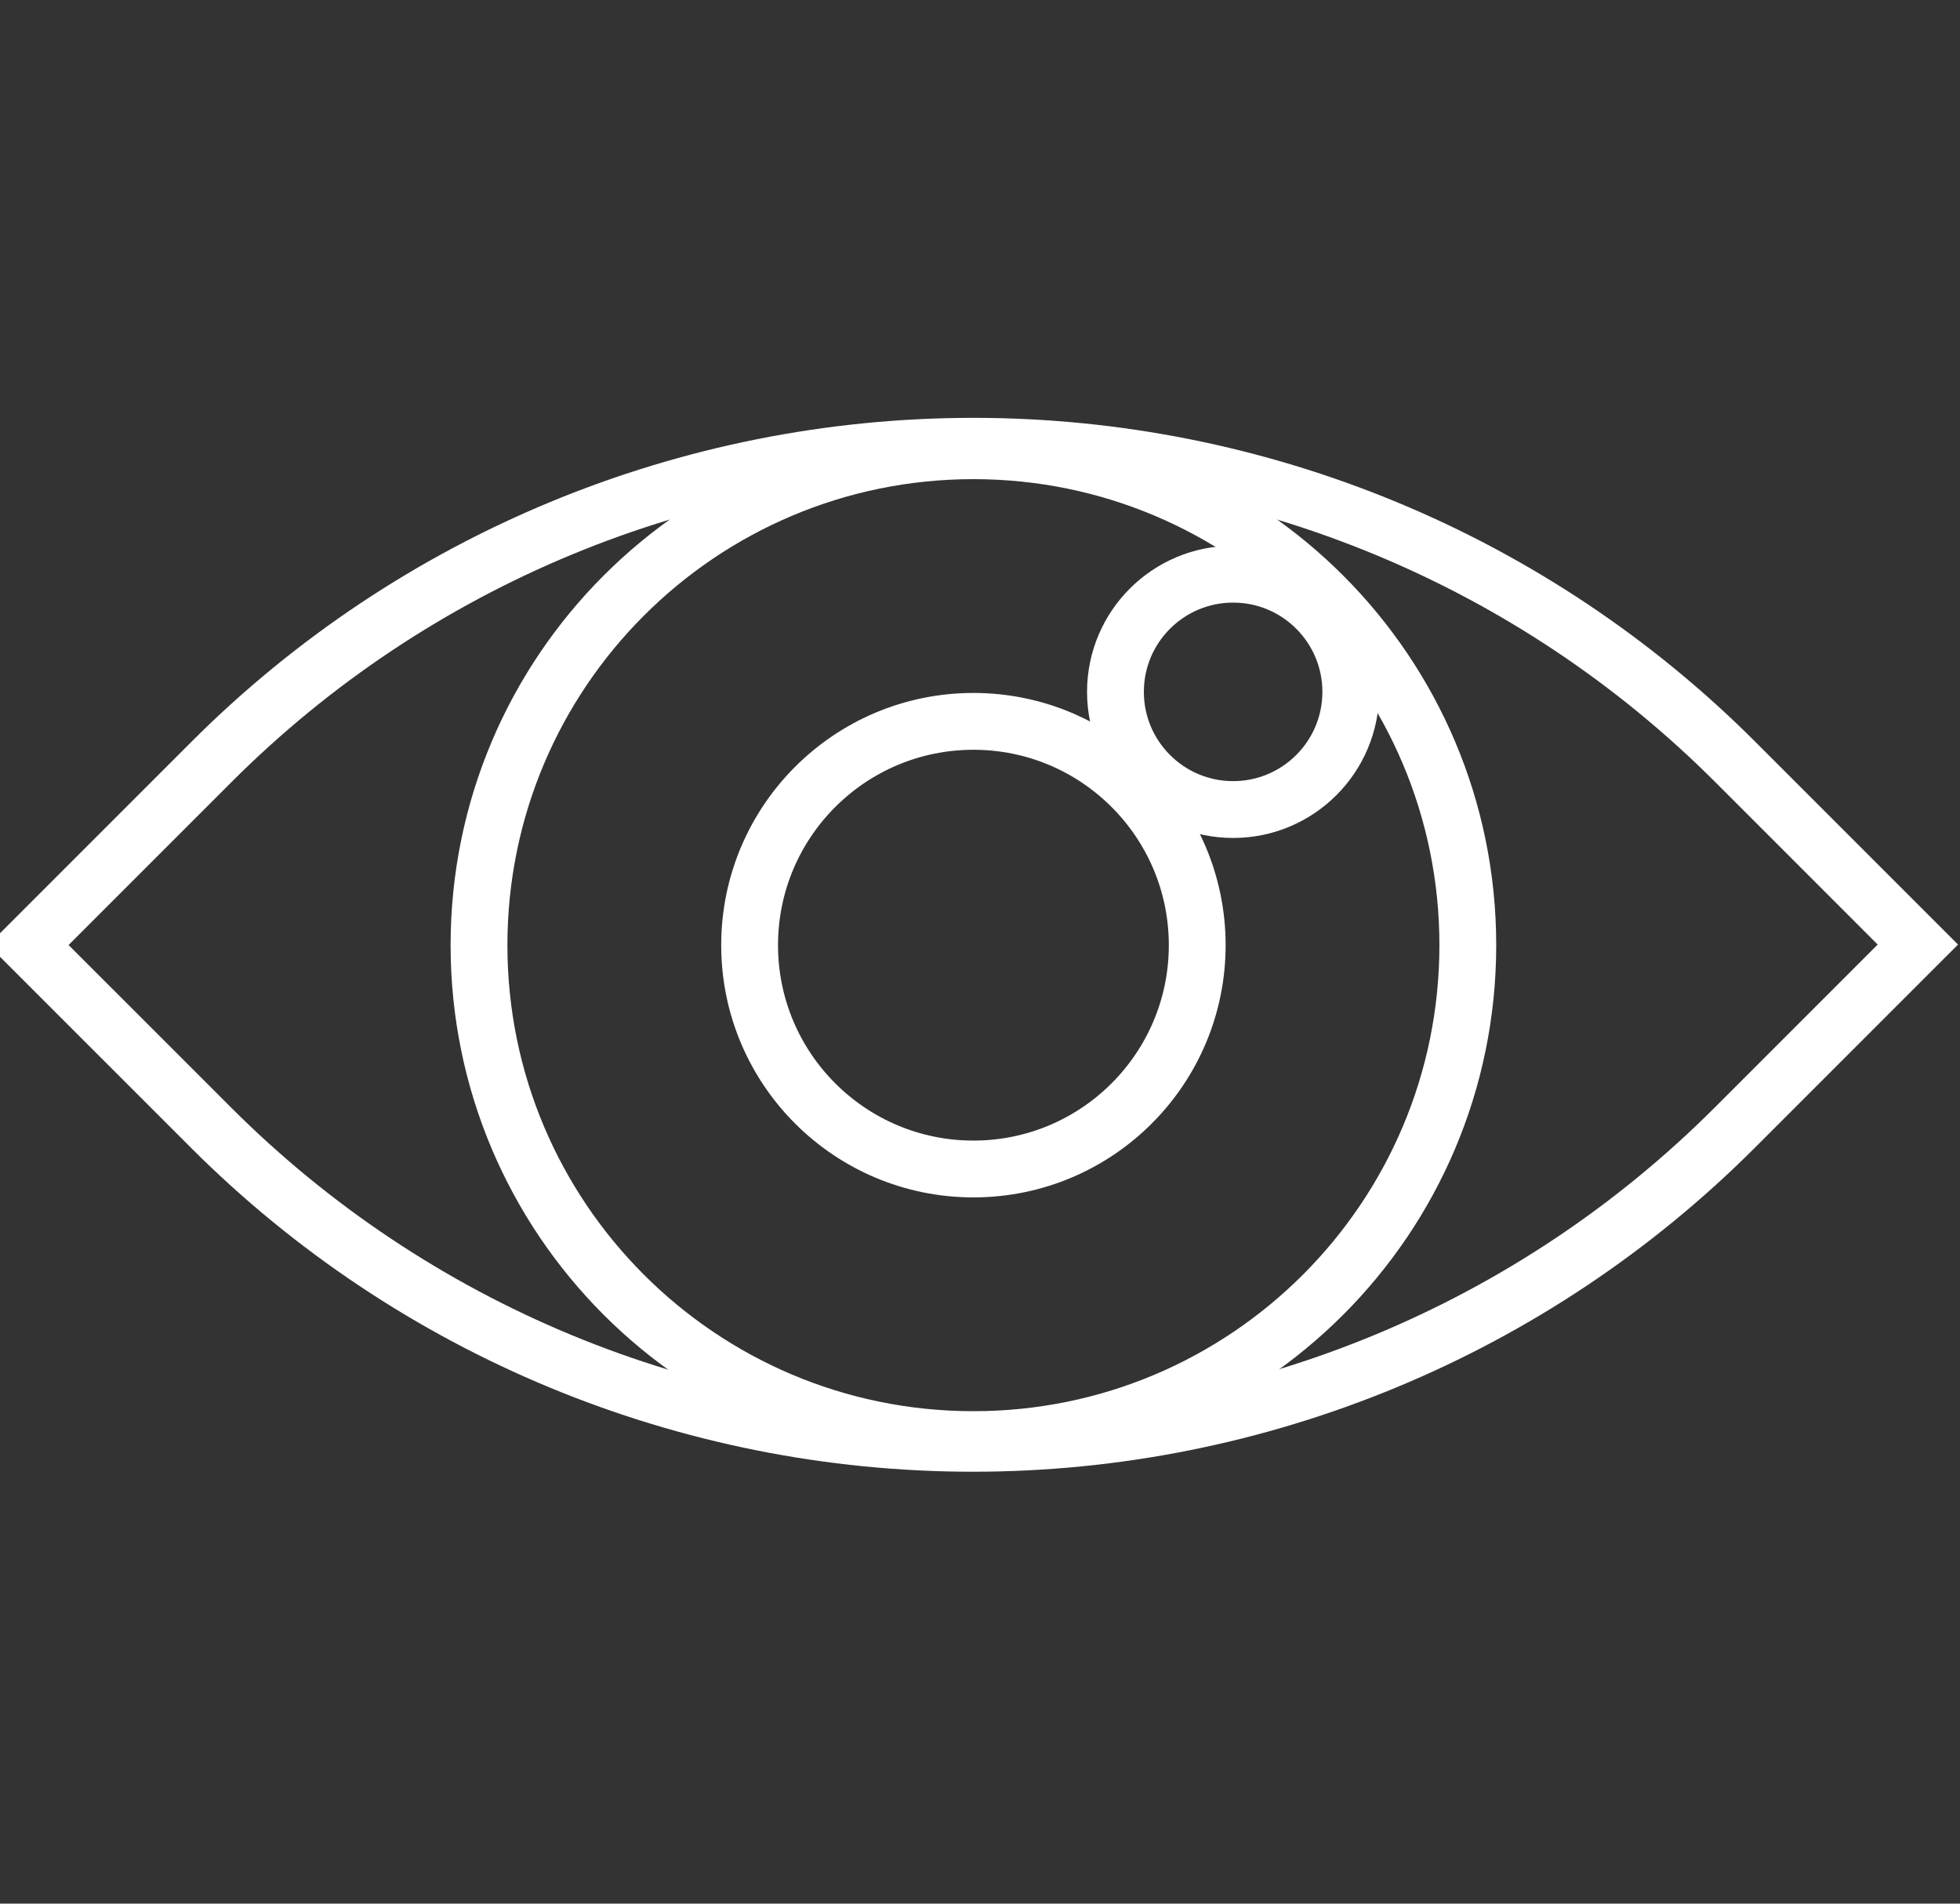
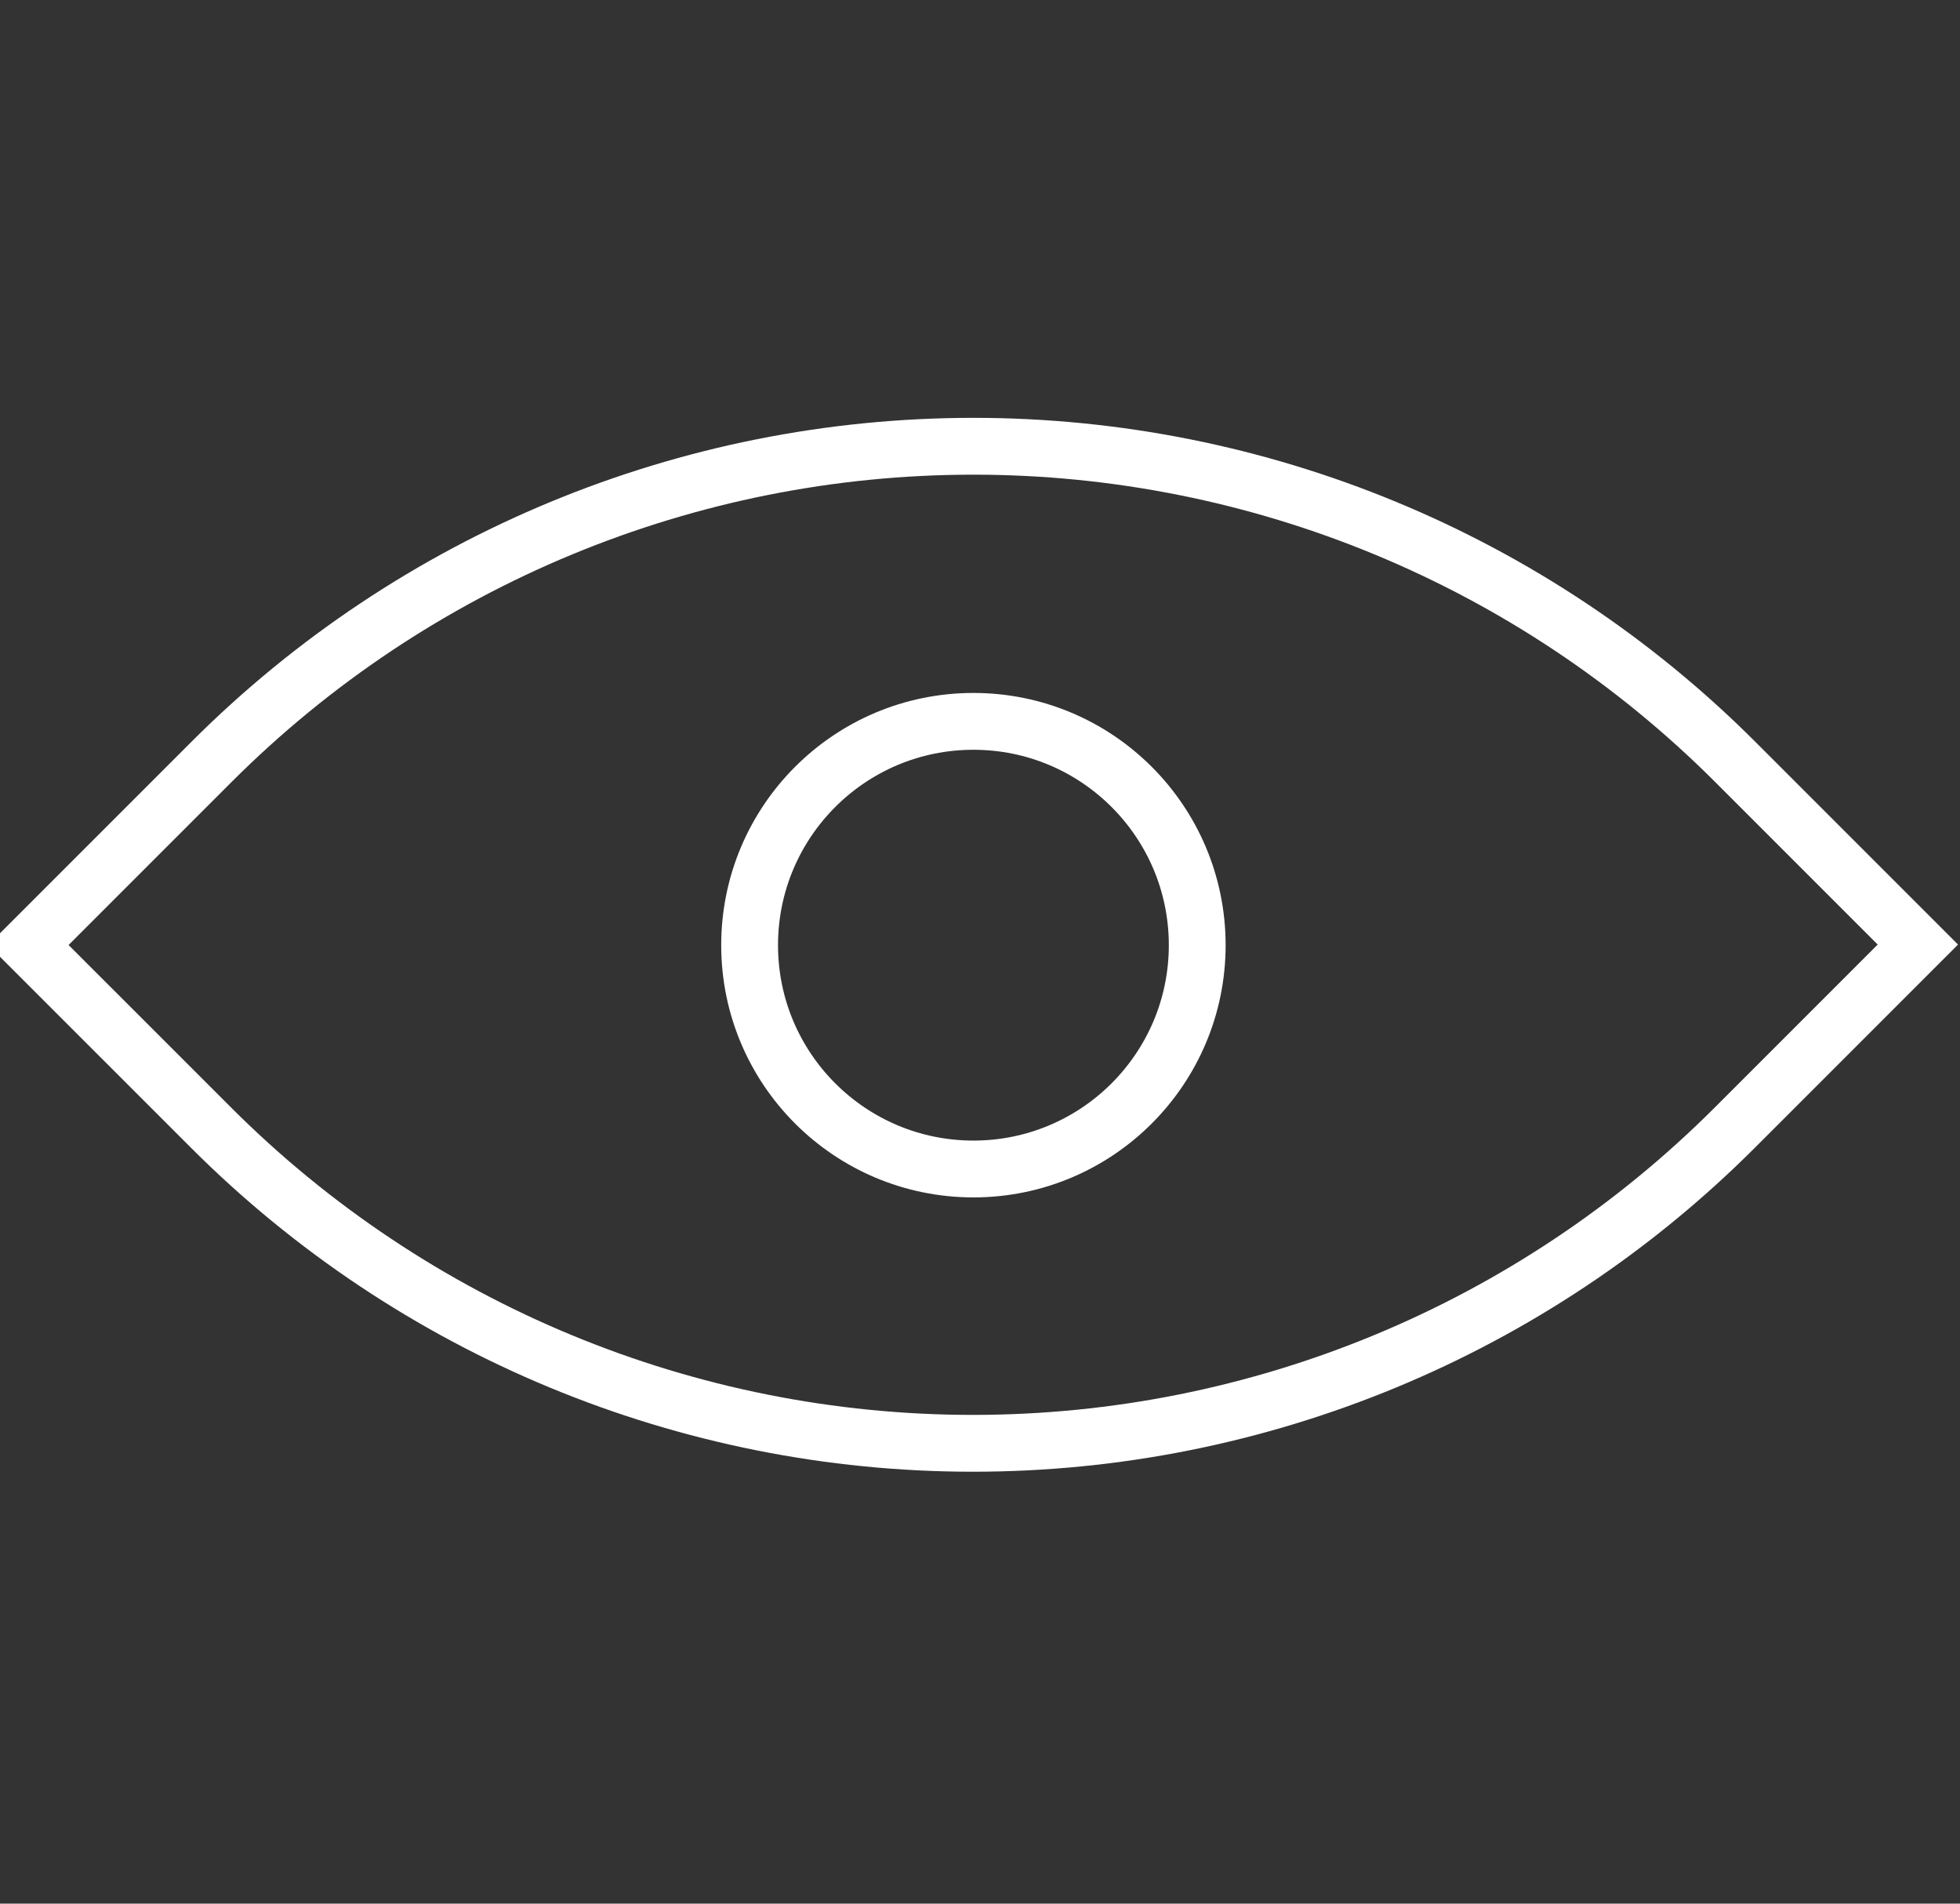
<svg xmlns="http://www.w3.org/2000/svg" width="138" height="134" viewBox="0 0 138 134" fill="none">
  <rect x="0" y="0" width="138" height="134" fill="#333333" stroke="none" />
  <path d="M2 66.521L14.914 53.609C29.135 39.399 48.416 31.416 68.521 31.413C88.627 31.41 107.911 39.388 122.136 53.593L135.033 66.489L122.136 79.384C107.911 93.607 88.618 101.597 68.501 101.597C48.384 101.597 29.091 93.607 14.866 79.384L2 66.521V66.521Z" stroke="white" stroke-width="4" stroke-miterlimit="10" />
-   <path d="M68.536 101.336C87.761 101.336 103.346 85.754 103.346 66.532C103.346 47.311 87.761 31.728 68.536 31.728C49.311 31.728 33.726 47.311 33.726 66.532C33.726 85.754 49.311 101.336 68.536 101.336Z" stroke="white" stroke-width="4" stroke-miterlimit="10" />
  <path d="M68.536 82.287C77.239 82.287 84.294 75.233 84.294 66.532C84.294 57.831 77.239 50.778 68.536 50.778C59.834 50.778 52.779 57.831 52.779 66.532C52.779 75.233 59.834 82.287 68.536 82.287Z" stroke="white" stroke-width="4" stroke-miterlimit="10" />
-   <path d="M86.822 56.985C91.398 56.985 95.107 53.276 95.107 48.701C95.107 44.127 91.398 40.418 86.822 40.418C82.246 40.418 78.537 44.127 78.537 48.701C78.537 53.276 82.246 56.985 86.822 56.985Z" stroke="white" stroke-width="4" stroke-miterlimit="10" />
</svg>